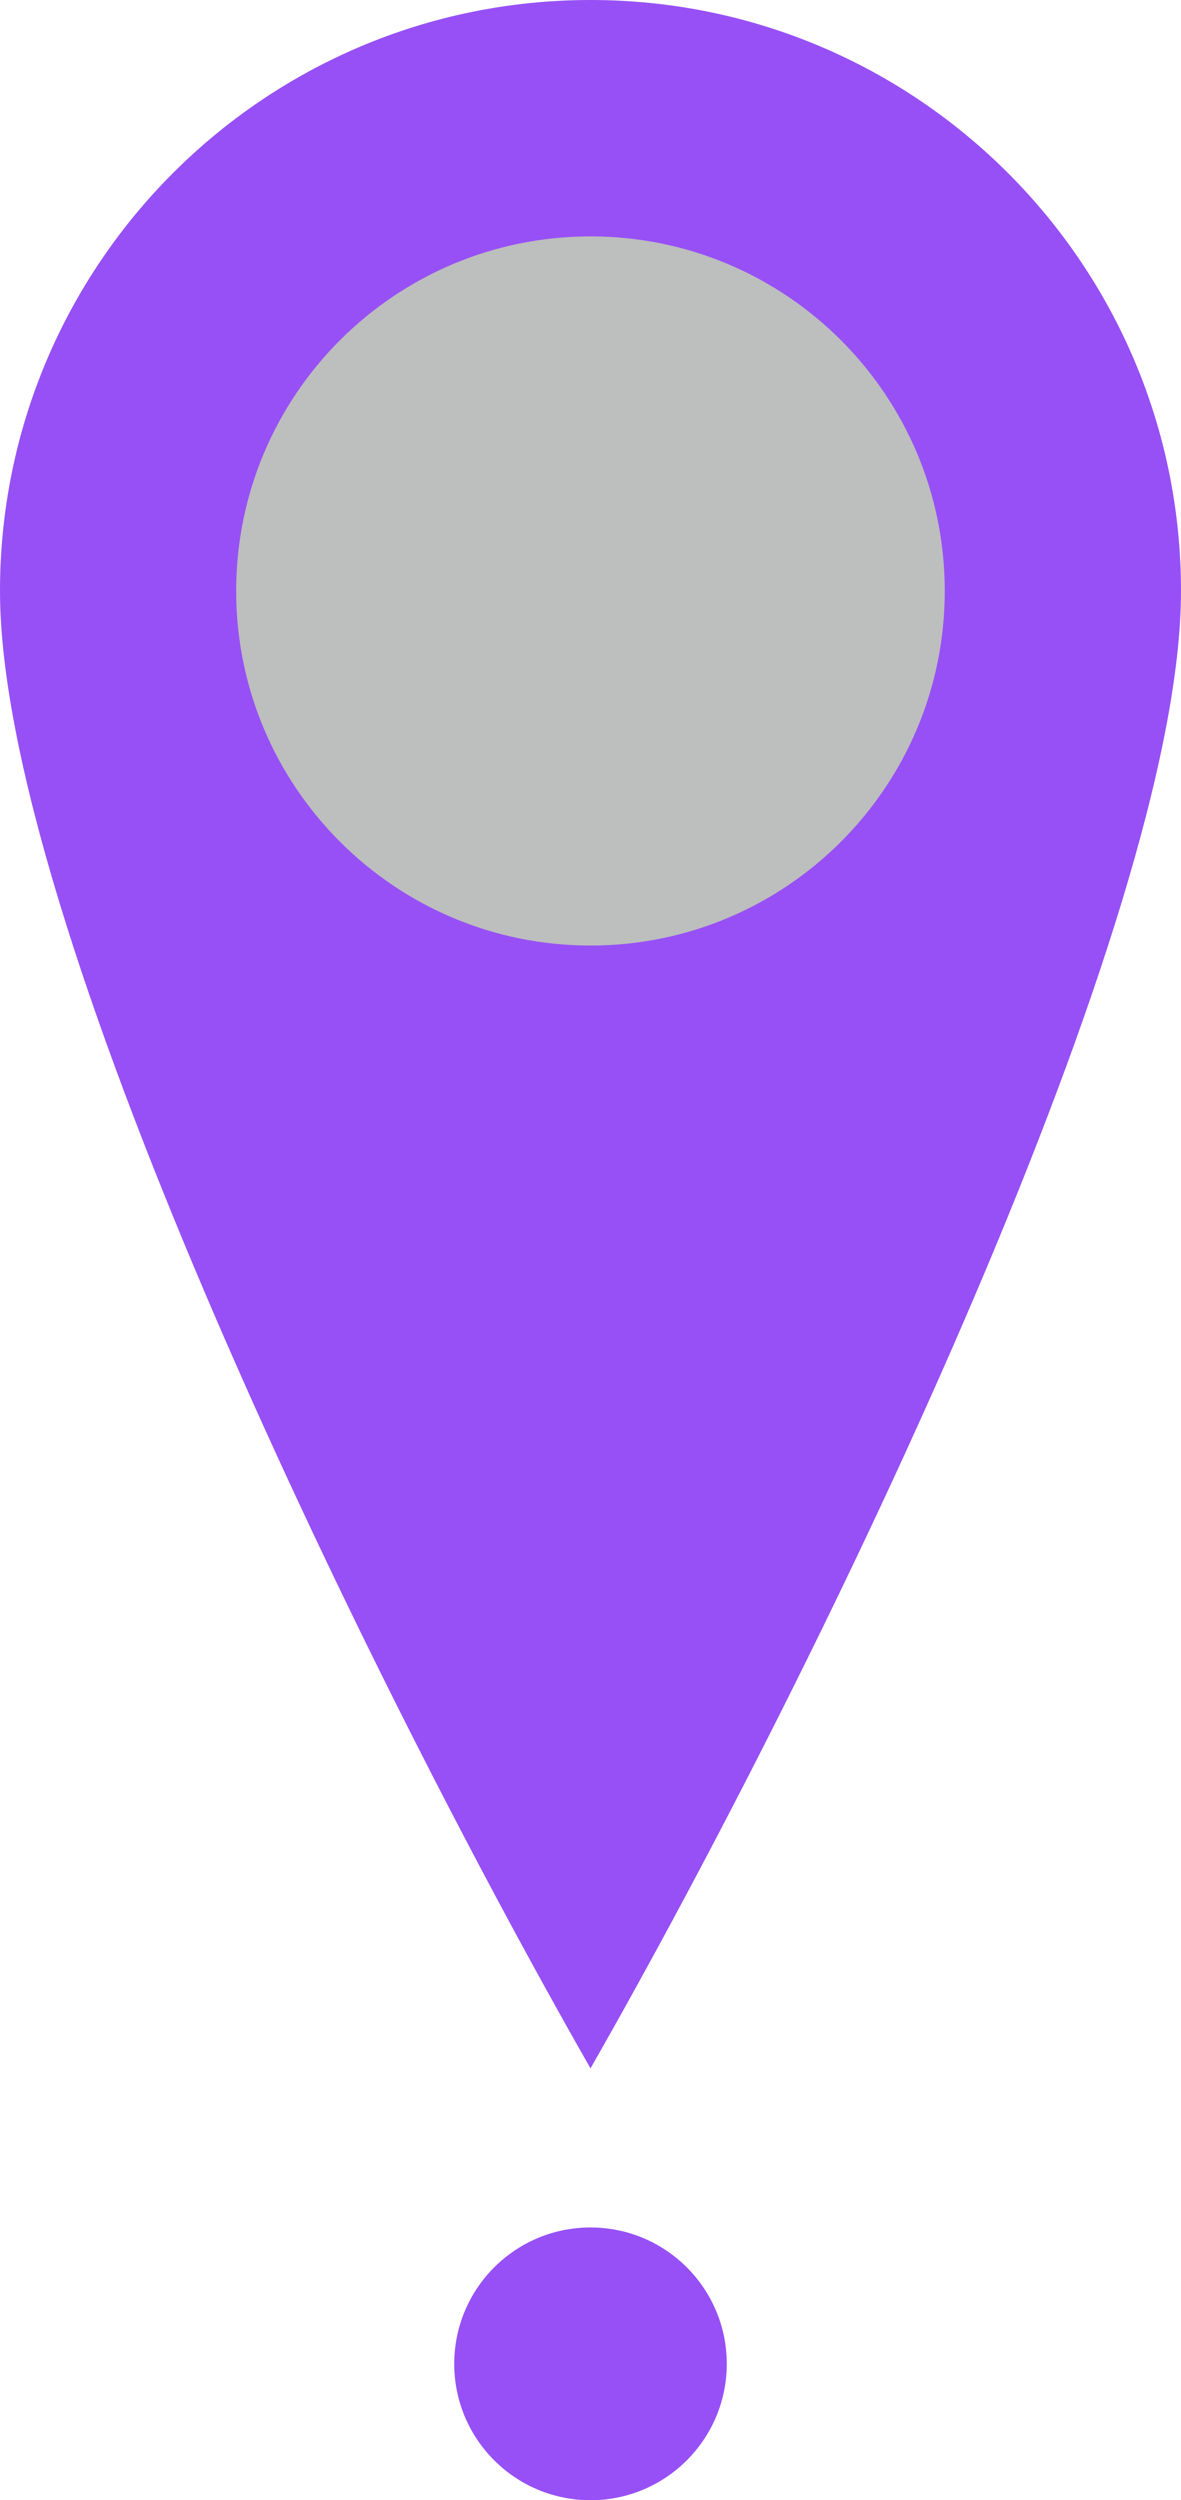
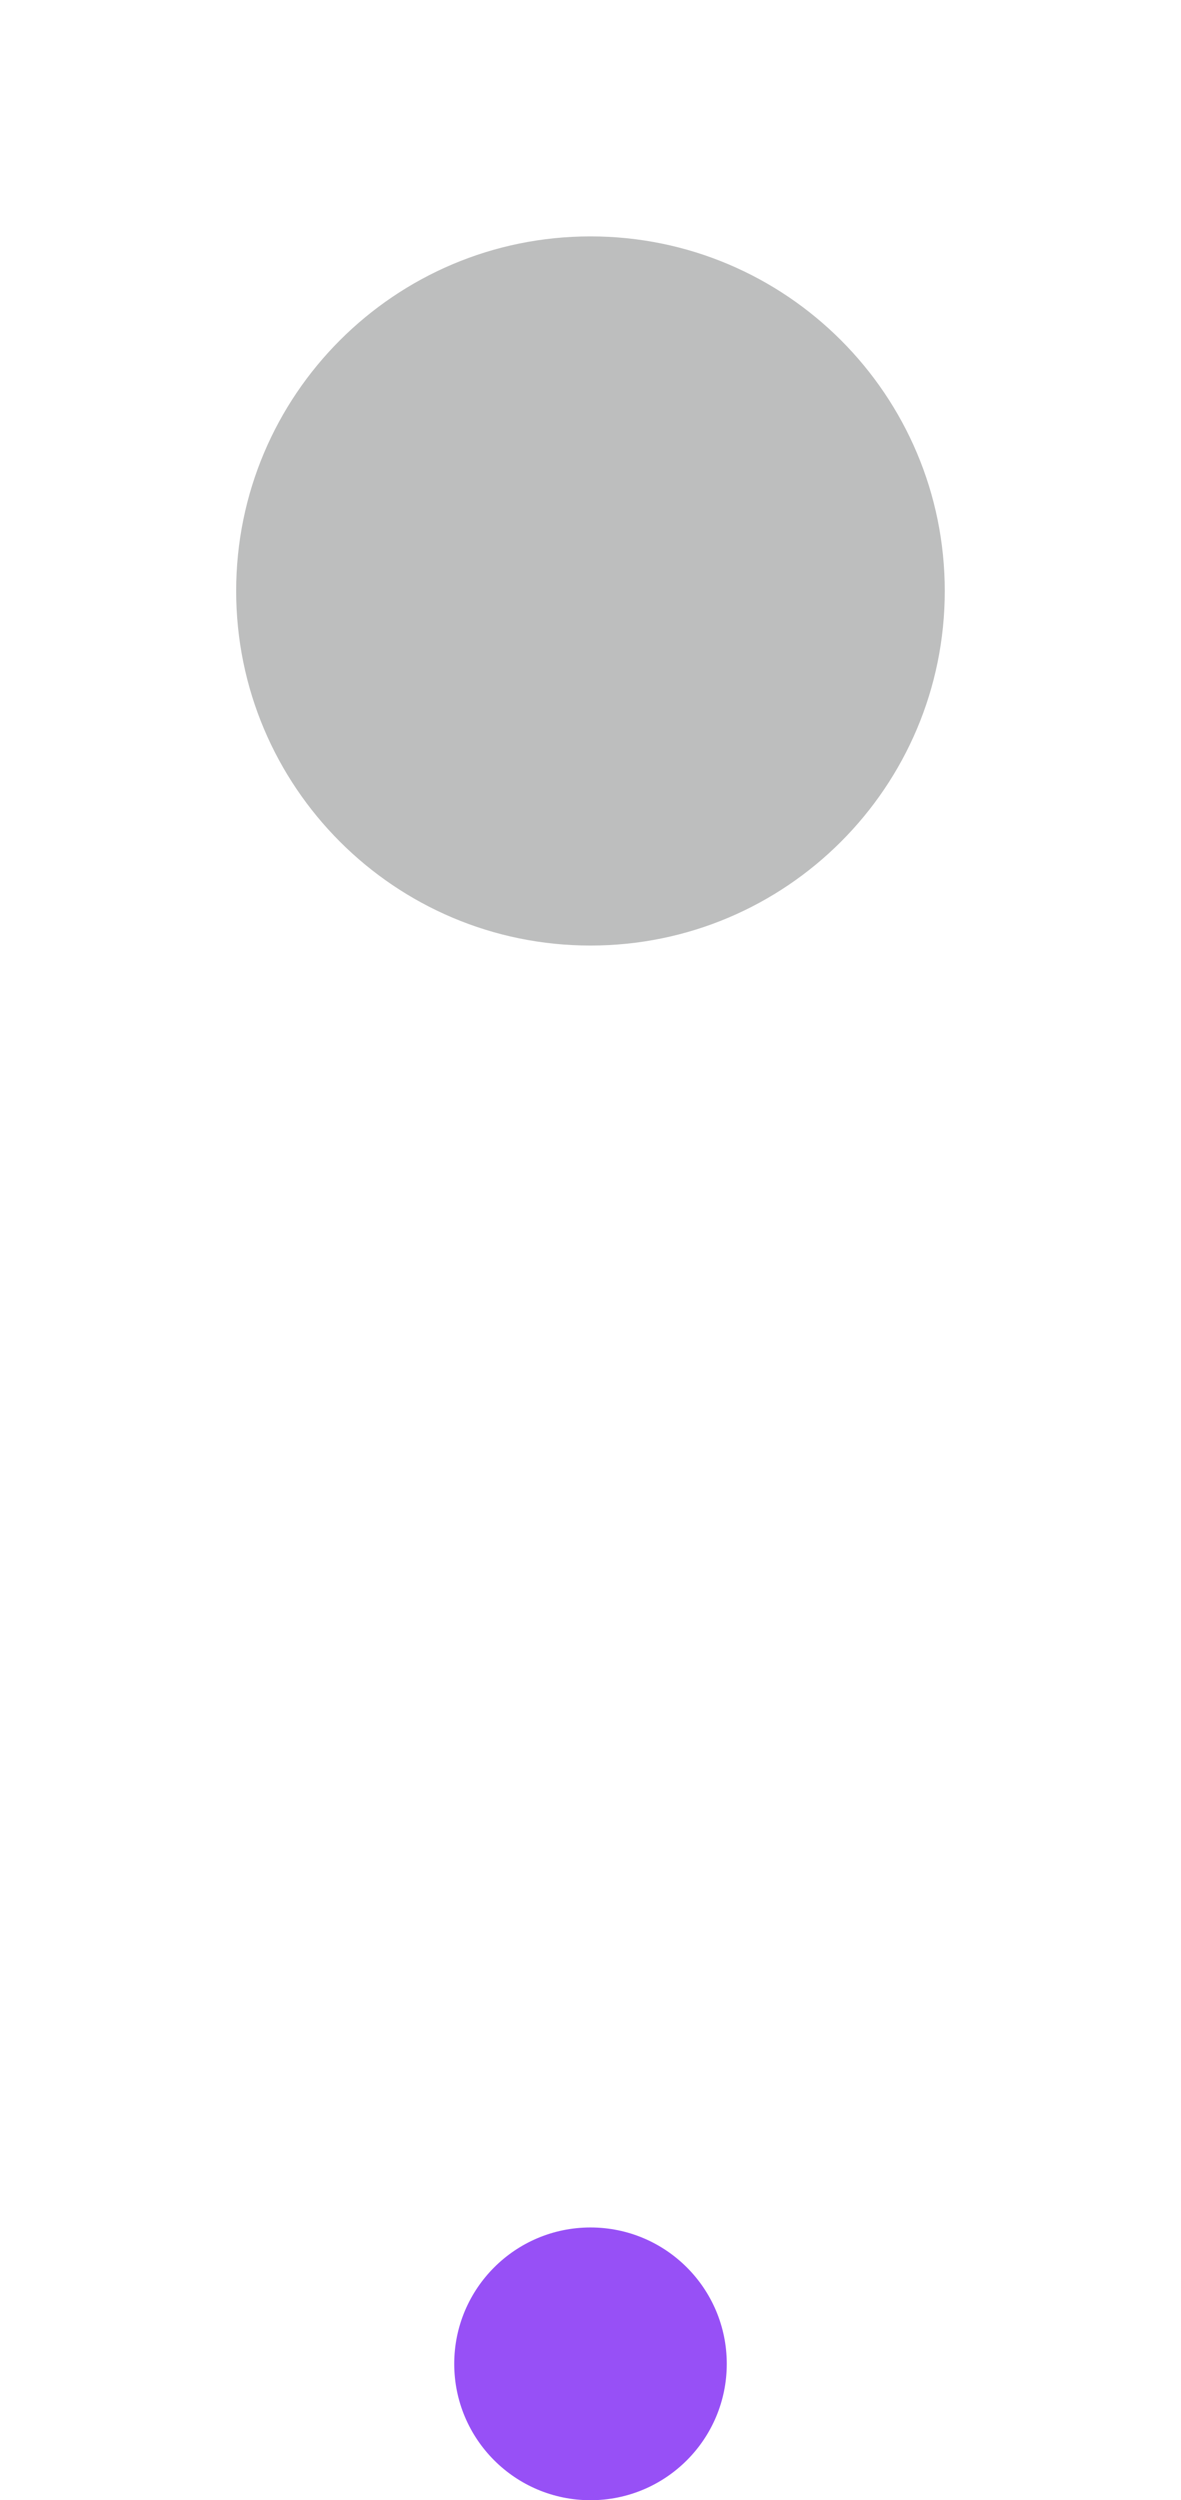
<svg xmlns="http://www.w3.org/2000/svg" width="104" height="220" viewBox="0 0 104 220" fill="none">
  <path d="M64 208C64 214.627 58.627 220 52 220C45.373 220 40 214.627 40 208C40 201.373 45.373 196 52 196C58.627 196 64 201.373 64 208Z" fill="#9750F6" />
-   <path d="M104 52C104 80.719 72.8 145.6 52 182C31.2 145.6 0 80.719 0 52C0 23.281 23.281 0 52 0C80.719 0 104 23.281 104 52Z" fill="#9750F6" />
  <path d="M83.197 52.001C83.197 69.232 69.228 83.201 51.997 83.201C34.766 83.201 20.797 69.232 20.797 52.001C20.797 34.77 34.766 20.801 51.997 20.801C69.228 20.801 83.197 34.77 83.197 52.001Z" fill="#BDBEBE" />
</svg>